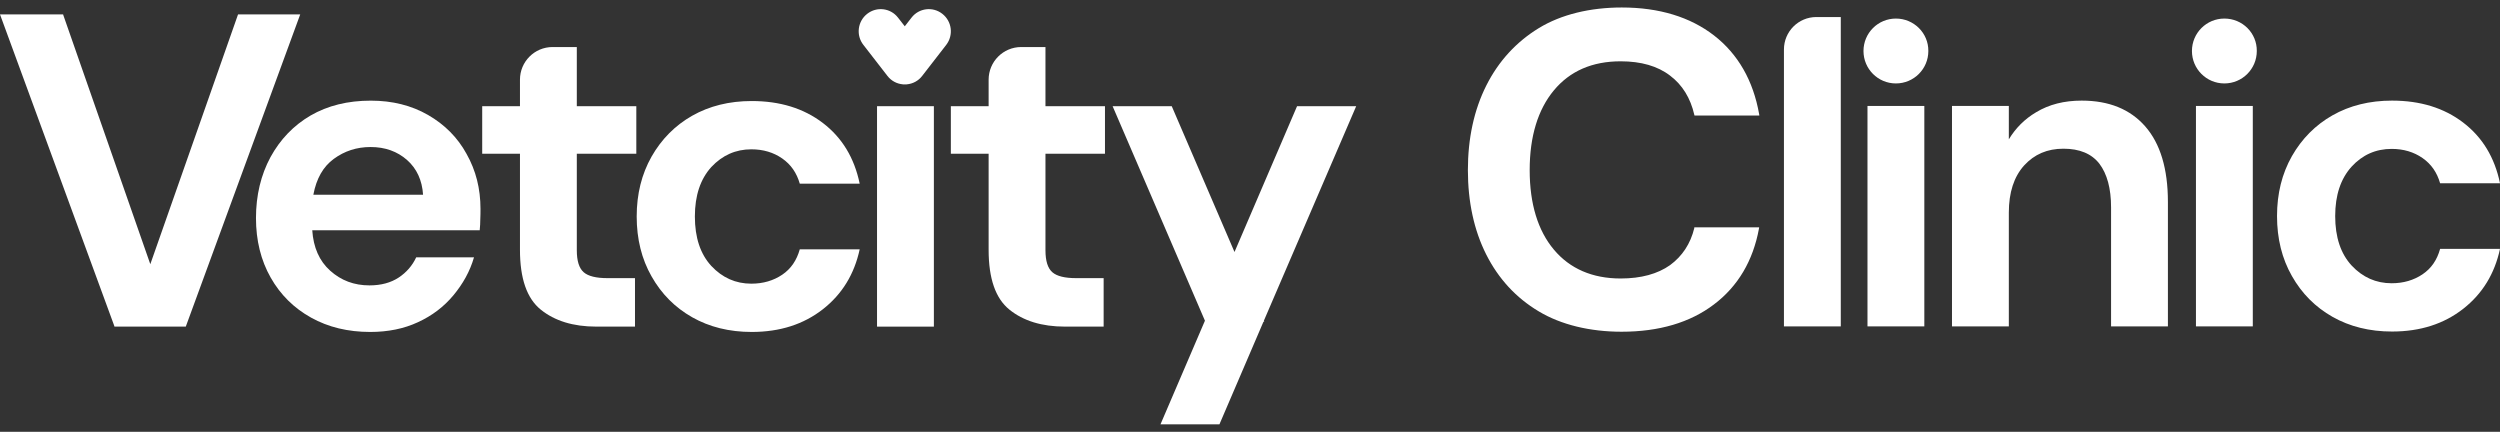
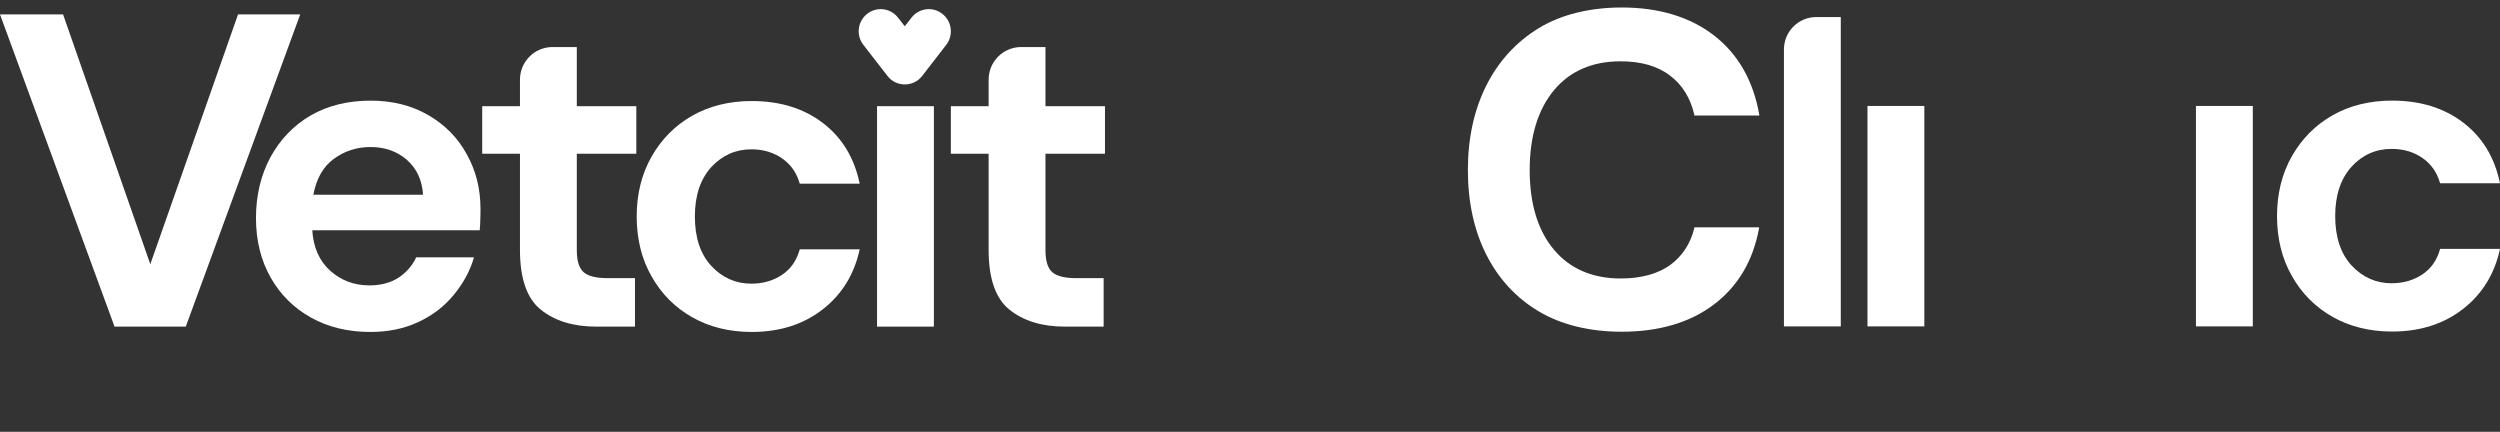
<svg xmlns="http://www.w3.org/2000/svg" width="220" height="38" viewBox="0 0 220 38" fill="none">
  <rect x="0" y="0" width="220" height="38" fill="#333333" stroke="none" />
  <path d="M149.098 20.073C148.762 21.45 148.04 22.542 146.966 23.331C145.875 24.104 144.415 24.507 142.619 24.507C140.134 24.507 138.154 23.65 136.744 21.971C135.334 20.291 134.612 17.94 134.612 14.968C134.612 12.012 135.334 9.644 136.744 7.948C138.154 6.251 140.118 5.395 142.619 5.395C144.415 5.395 145.875 5.815 146.966 6.654C148.057 7.477 148.762 8.636 149.098 10.097L149.115 10.164H154.822L154.805 10.047C154.285 7.091 152.942 4.757 150.844 3.128C148.745 1.499 146.009 0.659 142.719 0.659C139.95 0.659 137.398 1.264 135.418 2.473C133.437 3.682 131.876 5.378 130.802 7.511C129.711 9.677 129.174 12.18 129.174 14.968C129.174 17.755 129.711 20.258 130.785 22.391C131.859 24.523 133.404 26.203 135.401 27.395C137.382 28.588 139.933 29.192 142.703 29.192C145.993 29.192 148.729 28.386 150.827 26.791C152.942 25.195 154.268 22.945 154.788 20.123L154.805 20.006H149.098V20.073Z" fill="white" />
  <path d="M161.989 28.722H156.987V4.354C156.987 2.775 158.263 1.499 159.84 1.499L161.989 1.499V28.722Z" fill="white" />
  <path d="M169.341 9.324H164.339V28.722H169.341V9.324Z" fill="white" />
-   <path d="M183.189 8.854C181.645 8.854 180.319 9.19 179.178 9.878C178.154 10.483 177.365 11.289 176.777 12.263V9.324H176.19H171.775V20.711V28.721H176.777V20.711V18.712C176.777 16.932 177.23 15.555 178.12 14.564C179.026 13.573 180.168 13.086 181.578 13.086C183.005 13.086 184.062 13.523 184.75 14.413C185.422 15.303 185.774 16.579 185.774 18.242V28.721H190.776V17.772C190.776 14.85 190.105 12.633 188.779 11.121C187.453 9.61 185.59 8.854 183.189 8.854Z" fill="white" />
  <path d="M198.246 9.324H193.244V28.722H198.246V9.324Z" fill="white" />
  <path d="M213.185 24.137C212.413 24.657 211.506 24.926 210.466 24.926C209.089 24.926 207.914 24.405 206.941 23.364C205.984 22.323 205.497 20.879 205.497 19.015C205.497 17.167 205.984 15.723 206.941 14.665C207.898 13.624 209.073 13.103 210.466 13.103C211.506 13.103 212.413 13.372 213.185 13.909C213.957 14.447 214.461 15.185 214.729 16.126H220C219.53 13.859 218.456 12.079 216.76 10.785C215.065 9.492 212.984 8.854 210.499 8.854C208.519 8.854 206.773 9.291 205.262 10.147C203.752 11.004 202.56 12.213 201.687 13.741C200.814 15.286 200.378 17.033 200.378 19.015C200.378 20.996 200.814 22.76 201.687 24.288C202.56 25.833 203.752 27.025 205.262 27.882C206.773 28.738 208.519 29.175 210.499 29.175C212.984 29.175 215.065 28.503 216.76 27.177C218.456 25.85 219.53 24.086 220 21.903L214.729 21.903C214.461 22.877 213.957 23.616 213.185 24.137Z" fill="white" />
-   <path d="M166.84 1.633C165.262 1.633 163.987 2.909 163.987 4.488C163.987 6.066 165.262 7.343 166.84 7.343C168.418 7.343 169.694 6.066 169.694 4.488C169.71 2.909 168.418 1.633 166.84 1.633Z" fill="white" />
-   <path d="M195.744 1.633C194.167 1.633 192.891 2.909 192.891 4.488C192.891 6.066 194.167 7.343 195.744 7.343C197.322 7.343 198.598 6.066 198.598 4.488C198.615 2.909 197.339 1.633 195.744 1.633Z" fill="white" />
  <path d="M26.42 1.267L20.948 1.267L13.227 23.25L5.573 1.334L5.556 1.267L0 1.267L10.055 28.675L10.071 28.742L16.349 28.742L26.37 1.401L26.42 1.267Z" fill="white" />
  <path d="M37.667 10.117C36.206 9.277 34.528 8.857 32.631 8.857C30.6 8.857 28.837 9.294 27.327 10.167C25.833 11.041 24.658 12.267 23.802 13.829C22.962 15.39 22.526 17.187 22.526 19.186C22.526 21.168 22.962 22.914 23.819 24.426C24.675 25.937 25.866 27.113 27.377 27.952C28.888 28.792 30.617 29.212 32.581 29.212C34.142 29.212 35.552 28.927 36.777 28.355C38.019 27.785 39.06 26.995 39.899 25.988C40.738 24.98 41.359 23.871 41.712 22.645L36.626 22.645C36.29 23.368 35.77 23.972 35.082 24.426C34.393 24.879 33.537 25.114 32.514 25.114C31.154 25.114 30.012 24.678 29.056 23.821C28.099 22.965 27.578 21.772 27.478 20.261L42.215 20.261C42.249 19.925 42.266 19.589 42.266 19.287C42.283 18.968 42.283 18.682 42.283 18.38C42.283 16.599 41.88 15.004 41.057 13.543C40.268 12.099 39.127 10.957 37.667 10.117ZM27.578 17.12C27.847 15.71 28.435 14.668 29.375 13.98C30.315 13.291 31.389 12.938 32.614 12.938C33.89 12.938 34.964 13.325 35.82 14.08C36.676 14.836 37.146 15.861 37.23 17.137H27.578V17.12Z" fill="white" />
  <path d="M66.118 13.14C67.158 13.14 68.065 13.409 68.837 13.946C69.609 14.484 70.112 15.223 70.381 16.163H75.652C75.182 13.896 74.108 12.116 72.412 10.822C70.717 9.529 68.635 8.891 66.151 8.891C64.171 8.891 62.425 9.328 60.914 10.184C59.403 11.041 58.212 12.25 57.339 13.778C56.466 15.323 56.029 17.07 56.029 19.052C56.029 21.033 56.466 22.797 57.339 24.325C58.212 25.87 59.403 27.062 60.914 27.919C62.425 28.775 64.171 29.212 66.151 29.212C68.635 29.212 70.717 28.54 72.412 27.214C74.108 25.887 75.182 24.123 75.652 21.94L70.381 21.94C70.112 22.898 69.609 23.653 68.837 24.174C68.065 24.694 67.158 24.963 66.118 24.963C64.741 24.963 63.566 24.442 62.593 23.401C61.636 22.36 61.149 20.916 61.149 19.052C61.149 17.204 61.636 15.76 62.593 14.702C63.566 13.661 64.741 13.14 66.118 13.14Z" fill="white" />
  <path d="M82.181 9.345H77.179V28.743H82.181V9.345Z" fill="white" />
  <path d="M50.759 4.139L48.628 4.139C47.033 4.139 45.757 5.432 45.757 7.01V9.345H42.434V13.527H45.757V21.974C45.757 24.51 46.362 26.257 47.587 27.247C48.812 28.238 50.441 28.742 52.471 28.742L55.879 28.742V24.476L53.462 24.476C52.471 24.476 51.767 24.308 51.364 23.956C50.961 23.603 50.759 22.965 50.759 22.024V13.527H55.996V9.345H50.759V4.139Z" fill="white" />
  <path d="M92.001 4.139L89.869 4.139C88.275 4.139 86.999 5.432 86.999 7.01V9.345H83.675V13.527H86.999V21.974C86.999 24.51 87.603 26.257 88.828 27.247C90.054 28.238 91.682 28.742 93.713 28.742L97.12 28.742V24.476L94.703 24.476C93.713 24.476 93.008 24.308 92.605 23.956C92.202 23.603 92.001 22.965 92.001 22.024V13.527H97.238V9.345H92.001V4.139Z" fill="white" />
-   <path d="M111.221 28.222L119.345 9.345L114.141 9.345L108.636 22.176L103.113 9.345H97.91L106.034 28.222L102.123 37.341H107.31L111.187 28.306H111.254L111.221 28.222Z" fill="white" />
  <path d="M82.928 1.218C82.089 0.556 80.871 0.704 80.215 1.55C80.215 1.55 79.958 1.881 79.62 2.314C79.281 1.881 79.024 1.55 79.024 1.55C78.368 0.704 77.157 0.556 76.311 1.218C75.465 1.881 75.316 3.106 75.979 3.951C75.979 3.958 78.097 6.677 78.097 6.684C78.436 7.123 78.929 7.374 79.437 7.421H79.444C79.457 7.421 79.471 7.421 79.484 7.428C79.491 7.428 79.491 7.428 79.498 7.428C79.511 7.428 79.518 7.428 79.532 7.428C79.538 7.428 79.545 7.428 79.545 7.428C79.552 7.428 79.566 7.428 79.572 7.428C79.579 7.428 79.586 7.428 79.593 7.428C79.599 7.428 79.606 7.428 79.62 7.428C79.633 7.428 79.64 7.428 79.647 7.428C79.653 7.428 79.66 7.428 79.667 7.428C79.674 7.428 79.687 7.428 79.694 7.428C79.701 7.428 79.708 7.428 79.714 7.428C79.728 7.428 79.735 7.428 79.748 7.428C79.755 7.428 79.755 7.428 79.762 7.428C79.775 7.428 79.789 7.428 79.802 7.421H79.809C80.323 7.374 80.811 7.123 81.149 6.684C81.149 6.677 83.267 3.958 83.267 3.951C83.923 3.099 83.774 1.881 82.928 1.218Z" fill="white" />
</svg>